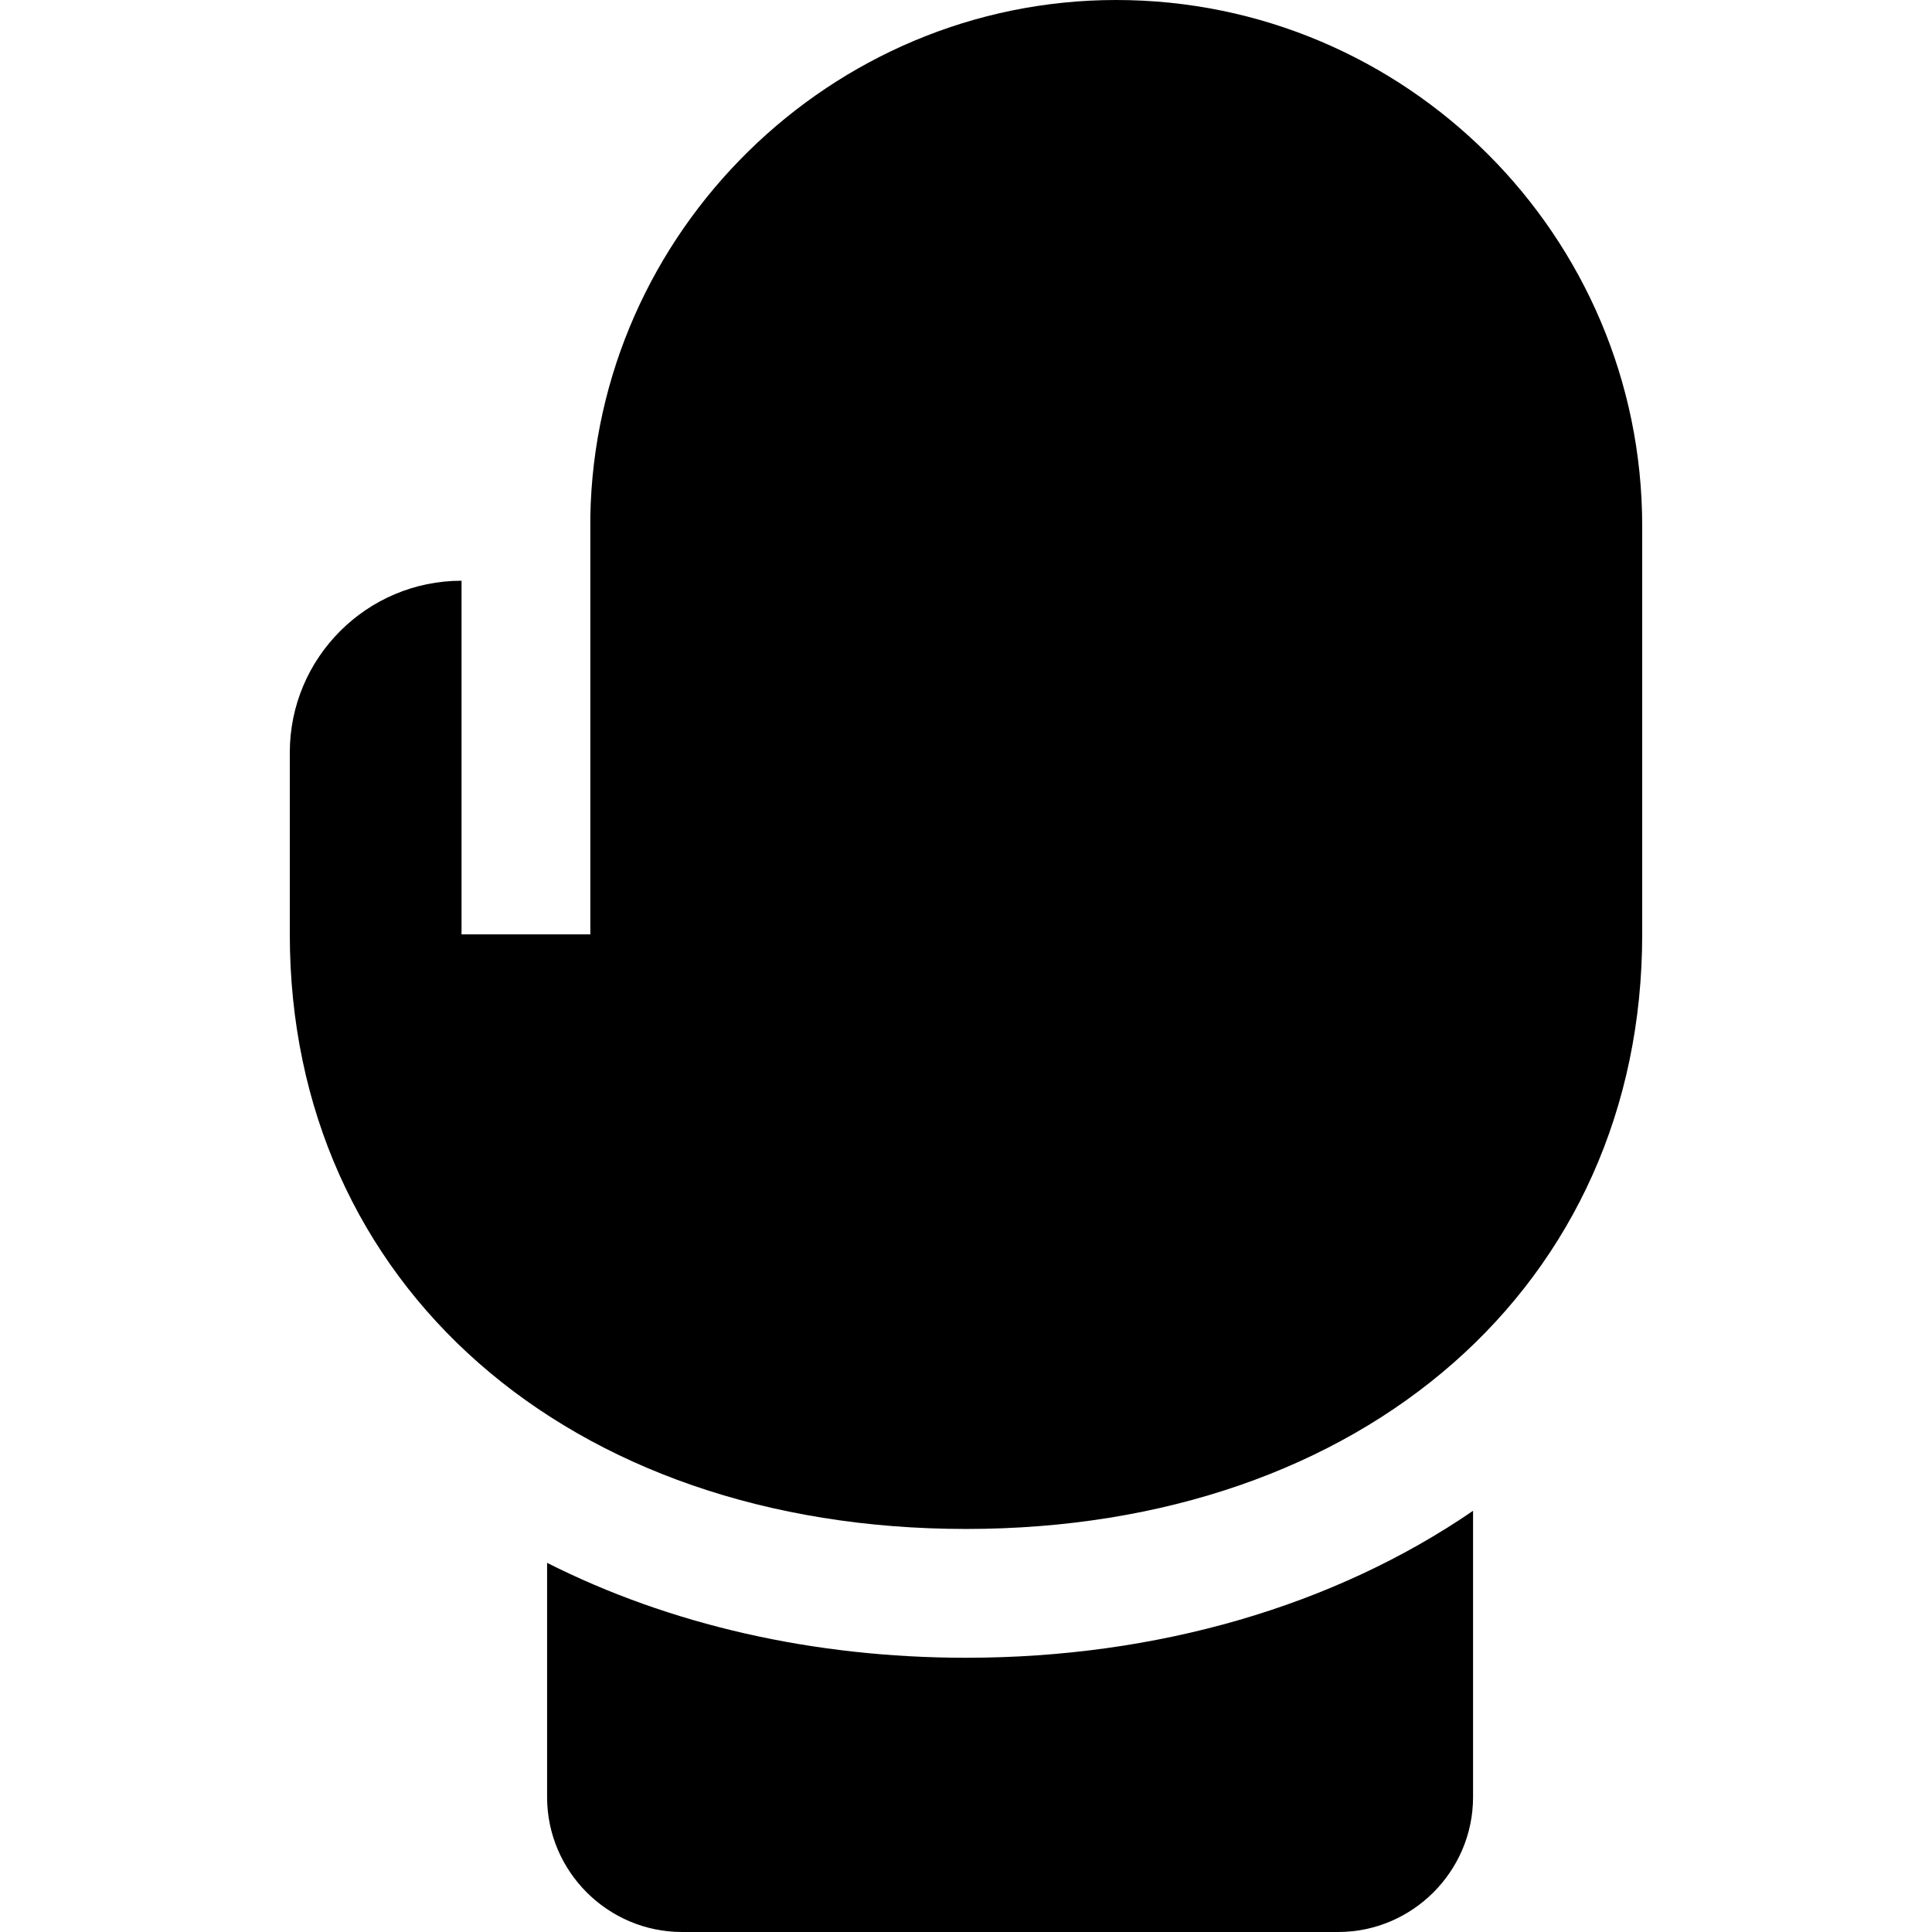
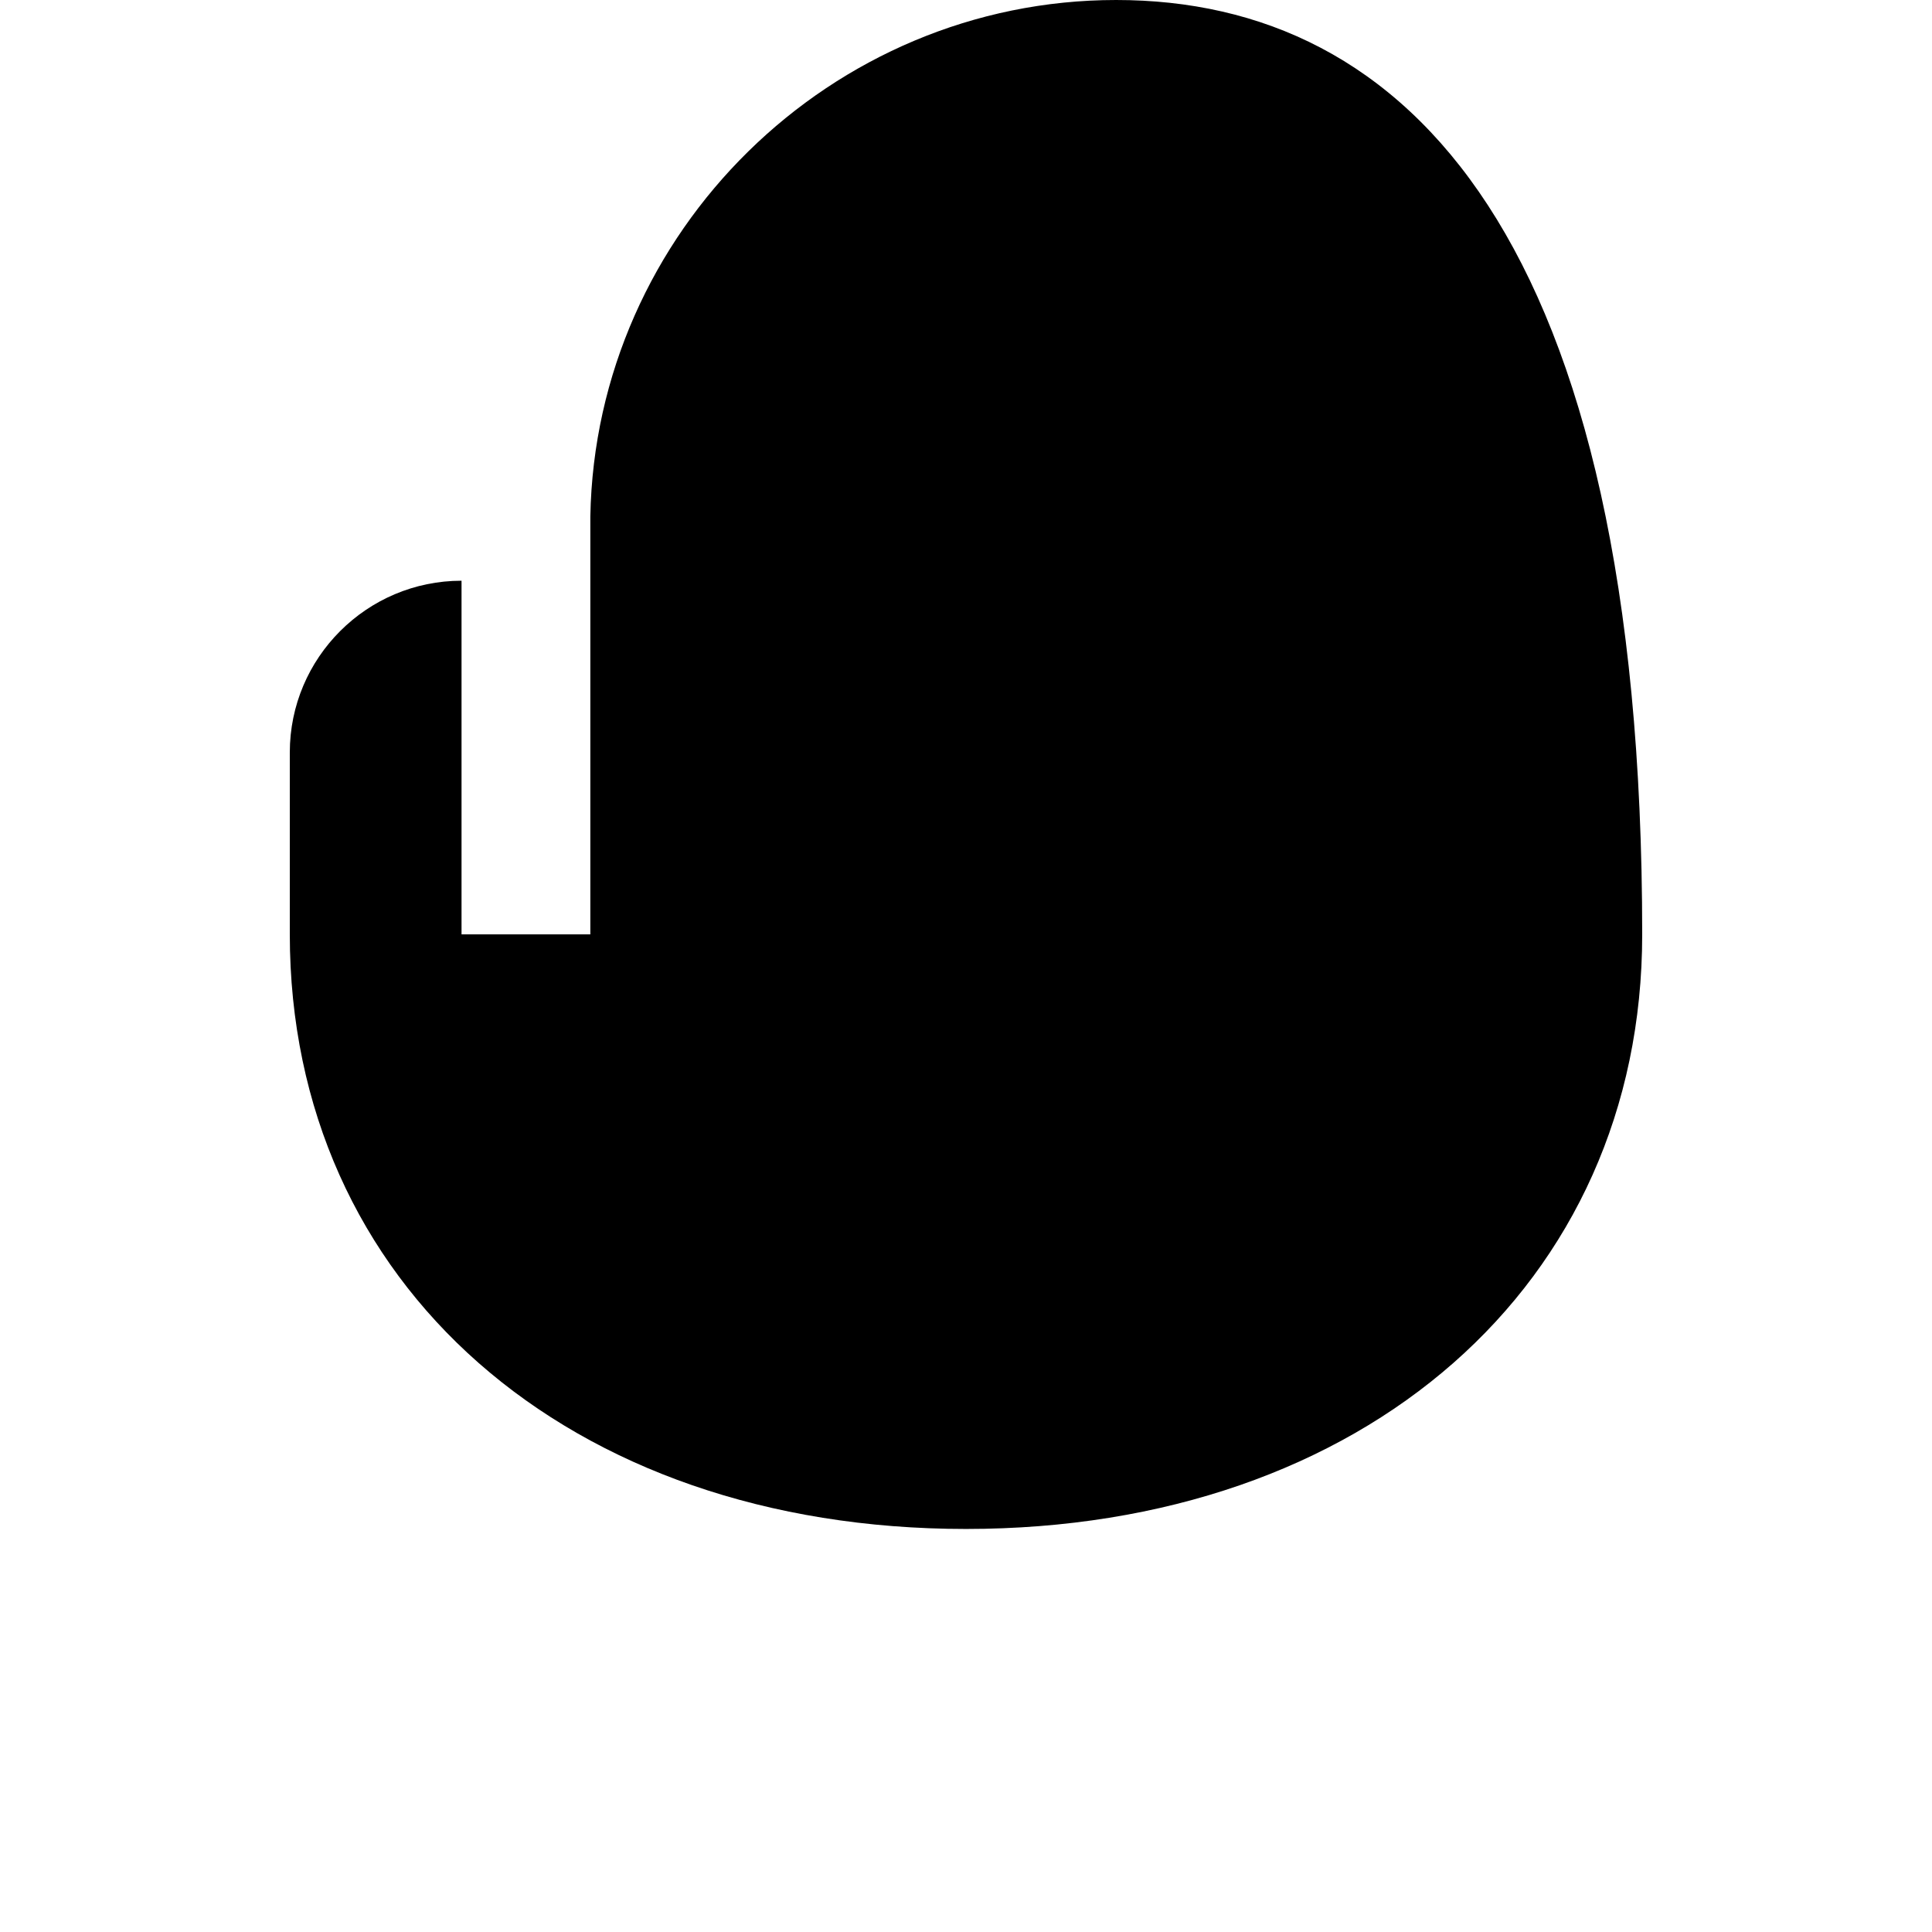
<svg xmlns="http://www.w3.org/2000/svg" version="1.1" id="Layer_1" x="0px" y="0px" viewBox="0 0 450 450" style="enable-background:new 0 0 450 450;" xml:space="preserve">
  <g>
-     <path d="M127.429,364.016v54.565c0,17.28,14.138,31.418,31.418,31.418h152.839c17.28,0,31.418-14.138,31.418-31.418v-66.688   c-32.324,22.173-73.599,34.231-118.105,34.231C189.44,386.125,155.947,378.42,127.429,364.016z" />
-     <path d="M259.97,0C193.606,0,138.692,53.949,137.5,120.289v97.338h-30v-82.365c-22.056,0-40,17.944-40,40v42.365   c0,81.545,64.767,138.497,157.5,138.497s157.5-56.952,157.5-138.497V122.53C382.5,54.967,327.533,0,259.97,0z" />
+     <path d="M259.97,0C193.606,0,138.692,53.949,137.5,120.289v97.338h-30v-82.365c-22.056,0-40,17.944-40,40v42.365   c0,81.545,64.767,138.497,157.5,138.497s157.5-56.952,157.5-138.497C382.5,54.967,327.533,0,259.97,0z" />
  </g>
  <g>
</g>
  <g>
</g>
  <g>
</g>
  <g>
</g>
  <g>
</g>
  <g>
</g>
  <g>
</g>
  <g>
</g>
  <g>
</g>
  <g>
</g>
  <g>
</g>
  <g>
</g>
  <g>
</g>
  <g>
</g>
  <g>
</g>
</svg>